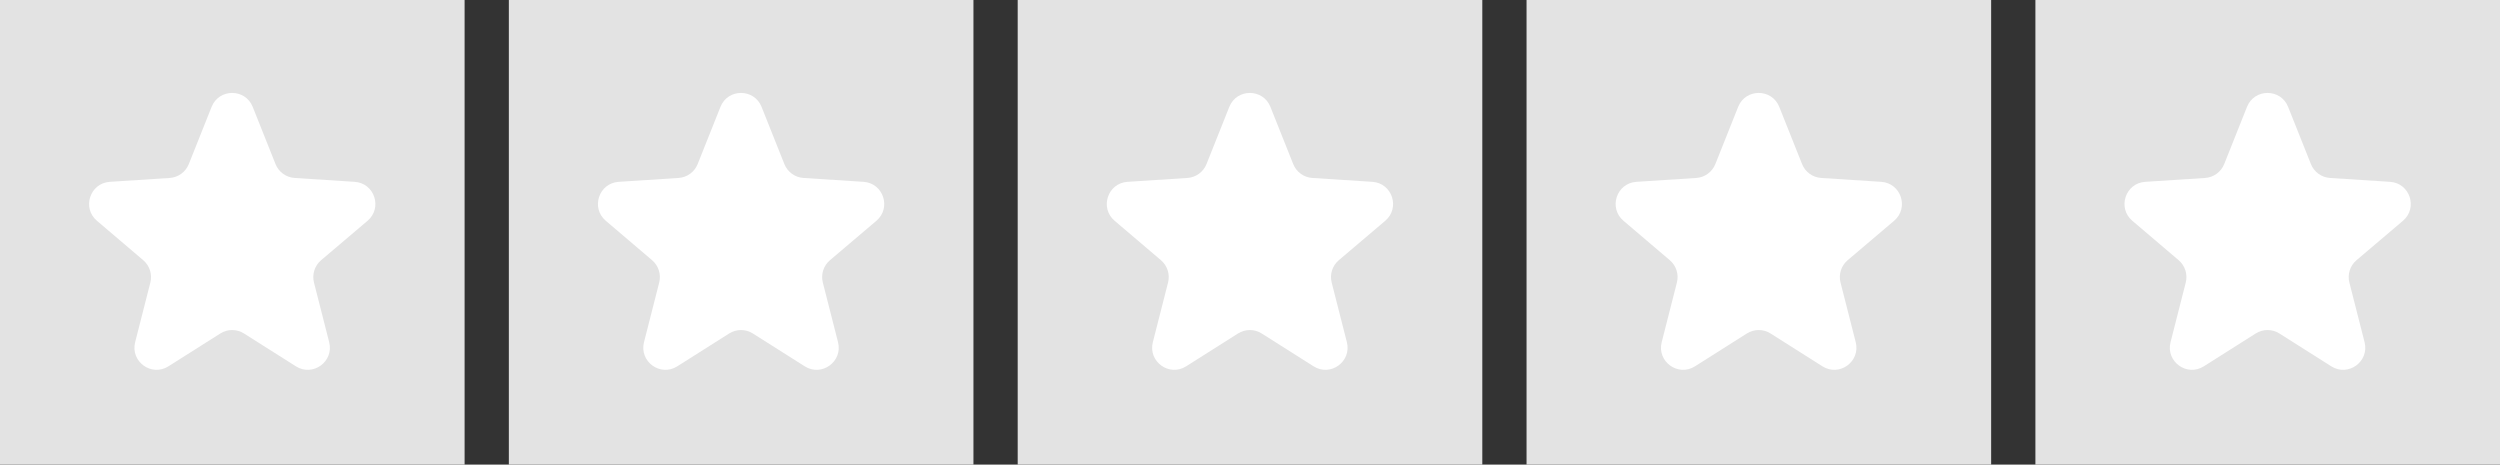
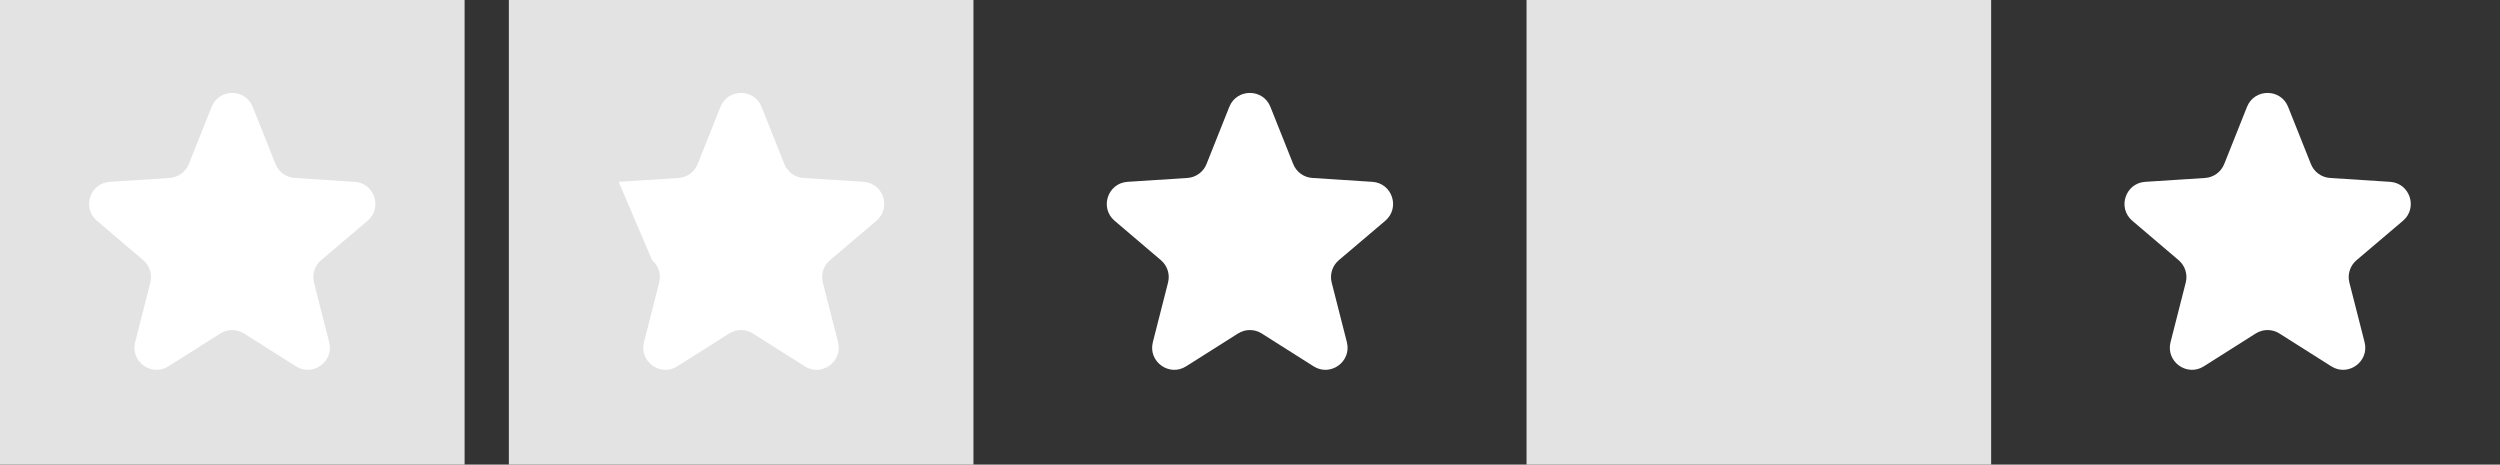
<svg xmlns="http://www.w3.org/2000/svg" width="452" height="84" viewBox="0 0 452 84" fill="none">
  <rect x="0" y="0" width="452" height="84" fill="#333333" stroke="none" />
  <g clip-path="url(#clip0_339_80)">
    <rect width="84" height="84" fill="#E3E3E3" />
    <path d="M66.454 39.917C69.197 37.589 67.713 33.107 64.124 32.875L53.272 32.175C51.732 32.076 50.386 31.099 49.814 29.665L45.691 19.321C44.352 15.962 39.598 15.962 38.259 19.321L34.136 29.665C33.564 31.099 32.218 32.076 30.678 32.176L19.855 32.875C16.268 33.107 14.783 37.584 17.52 39.913L25.9 47.046C27.063 48.035 27.561 49.6 27.184 51.08L24.435 61.864C23.541 65.371 27.392 68.168 30.45 66.232L39.836 60.292C41.142 59.465 42.808 59.465 44.114 60.292L53.5 66.232C56.558 68.168 60.409 65.371 59.515 61.864L56.767 51.084C56.389 49.602 56.889 48.035 58.055 47.046L66.454 39.917Z" fill="white" />
  </g>
  <g clip-path="url(#clip1_339_80)">
    <rect x="92" width="84" height="84" fill="#E3E3E3" />
-     <path d="M158.454 39.917C161.197 37.589 159.713 33.107 156.124 32.875L145.272 32.175C143.732 32.076 142.386 31.099 141.814 29.665L137.691 19.321C136.352 15.962 131.598 15.962 130.259 19.321L126.136 29.665C125.564 31.099 124.218 32.076 122.678 32.176L111.855 32.875C108.268 33.107 106.783 37.584 109.52 39.913L117.9 47.046C119.063 48.035 119.561 49.6 119.184 51.08L116.435 61.864C115.541 65.371 119.392 68.168 122.45 66.232L131.836 60.292C133.142 59.465 134.808 59.465 136.114 60.292L145.5 66.232C148.558 68.168 152.409 65.371 151.515 61.864L148.767 51.084C148.39 49.602 148.889 48.035 150.055 47.046L158.454 39.917Z" fill="white" />
+     <path d="M158.454 39.917C161.197 37.589 159.713 33.107 156.124 32.875L145.272 32.175C143.732 32.076 142.386 31.099 141.814 29.665L137.691 19.321C136.352 15.962 131.598 15.962 130.259 19.321L126.136 29.665C125.564 31.099 124.218 32.076 122.678 32.176L111.855 32.875L117.9 47.046C119.063 48.035 119.561 49.6 119.184 51.08L116.435 61.864C115.541 65.371 119.392 68.168 122.45 66.232L131.836 60.292C133.142 59.465 134.808 59.465 136.114 60.292L145.5 66.232C148.558 68.168 152.409 65.371 151.515 61.864L148.767 51.084C148.39 49.602 148.889 48.035 150.055 47.046L158.454 39.917Z" fill="white" />
  </g>
  <g clip-path="url(#clip2_339_80)">
-     <rect x="184" width="84" height="84" fill="#E3E3E3" />
    <path d="M250.454 39.917C253.197 37.589 251.713 33.107 248.124 32.875L237.272 32.175C235.732 32.076 234.386 31.099 233.814 29.665L229.691 19.321C228.352 15.962 223.598 15.962 222.259 19.321L218.136 29.665C217.564 31.099 216.218 32.076 214.678 32.176L203.855 32.875C200.268 33.107 198.783 37.584 201.52 39.913L209.9 47.046C211.063 48.035 211.561 49.6 211.184 51.08L208.435 61.864C207.541 65.371 211.392 68.168 214.45 66.232L223.836 60.292C225.142 59.465 226.808 59.465 228.114 60.292L237.5 66.232C240.558 68.168 244.409 65.371 243.515 61.864L240.767 51.084C240.39 49.602 240.889 48.035 242.055 47.046L250.454 39.917Z" fill="white" />
  </g>
  <g clip-path="url(#clip3_339_80)">
    <rect x="276" width="84" height="84" fill="#E3E3E3" />
-     <path d="M342.454 39.917C345.197 37.589 343.713 33.107 340.124 32.875L329.272 32.175C327.732 32.076 326.386 31.099 325.814 29.665L321.691 19.321C320.352 15.962 315.598 15.962 314.259 19.321L310.136 29.665C309.564 31.099 308.218 32.076 306.678 32.176L295.855 32.875C292.268 33.107 290.783 37.584 293.52 39.913L301.9 47.046C303.063 48.035 303.561 49.6 303.184 51.08L300.435 61.864C299.541 65.371 303.392 68.168 306.45 66.232L315.836 60.292C317.142 59.465 318.808 59.465 320.114 60.292L329.5 66.232C332.558 68.168 336.409 65.371 335.515 61.864L332.767 51.084C332.39 49.602 332.889 48.035 334.055 47.046L342.454 39.917Z" fill="white" />
  </g>
  <g clip-path="url(#clip4_339_80)">
-     <rect x="368" width="84" height="84" fill="#E3E3E3" />
    <path d="M434.454 39.917C437.197 37.589 435.713 33.107 432.124 32.875L421.272 32.175C419.732 32.076 418.386 31.099 417.814 29.665L413.691 19.321C412.352 15.962 407.598 15.962 406.259 19.321L402.136 29.665C401.564 31.099 400.218 32.076 398.678 32.176L387.855 32.875C384.268 33.107 382.783 37.584 385.52 39.913L393.9 47.046C395.063 48.035 395.561 49.6 395.184 51.08L392.435 61.864C391.541 65.371 395.392 68.168 398.45 66.232L407.836 60.292C409.142 59.465 410.808 59.465 412.114 60.292L421.5 66.232C424.558 68.168 428.409 65.371 427.515 61.864L424.767 51.084C424.39 49.602 424.889 48.035 426.055 47.046L434.454 39.917Z" fill="white" />
  </g>
  <defs>
    <clipPath id="clip0_339_80">
      <rect width="84" height="84" fill="white" />
    </clipPath>
    <clipPath id="clip1_339_80">
      <rect width="84" height="84" fill="white" transform="translate(92)" />
    </clipPath>
    <clipPath id="clip2_339_80">
      <rect width="84" height="84" fill="white" transform="translate(184)" />
    </clipPath>
    <clipPath id="clip3_339_80">
      <rect width="84" height="84" fill="white" transform="translate(276)" />
    </clipPath>
    <clipPath id="clip4_339_80">
      <rect width="84" height="84" fill="white" transform="translate(368)" />
    </clipPath>
  </defs>
</svg>